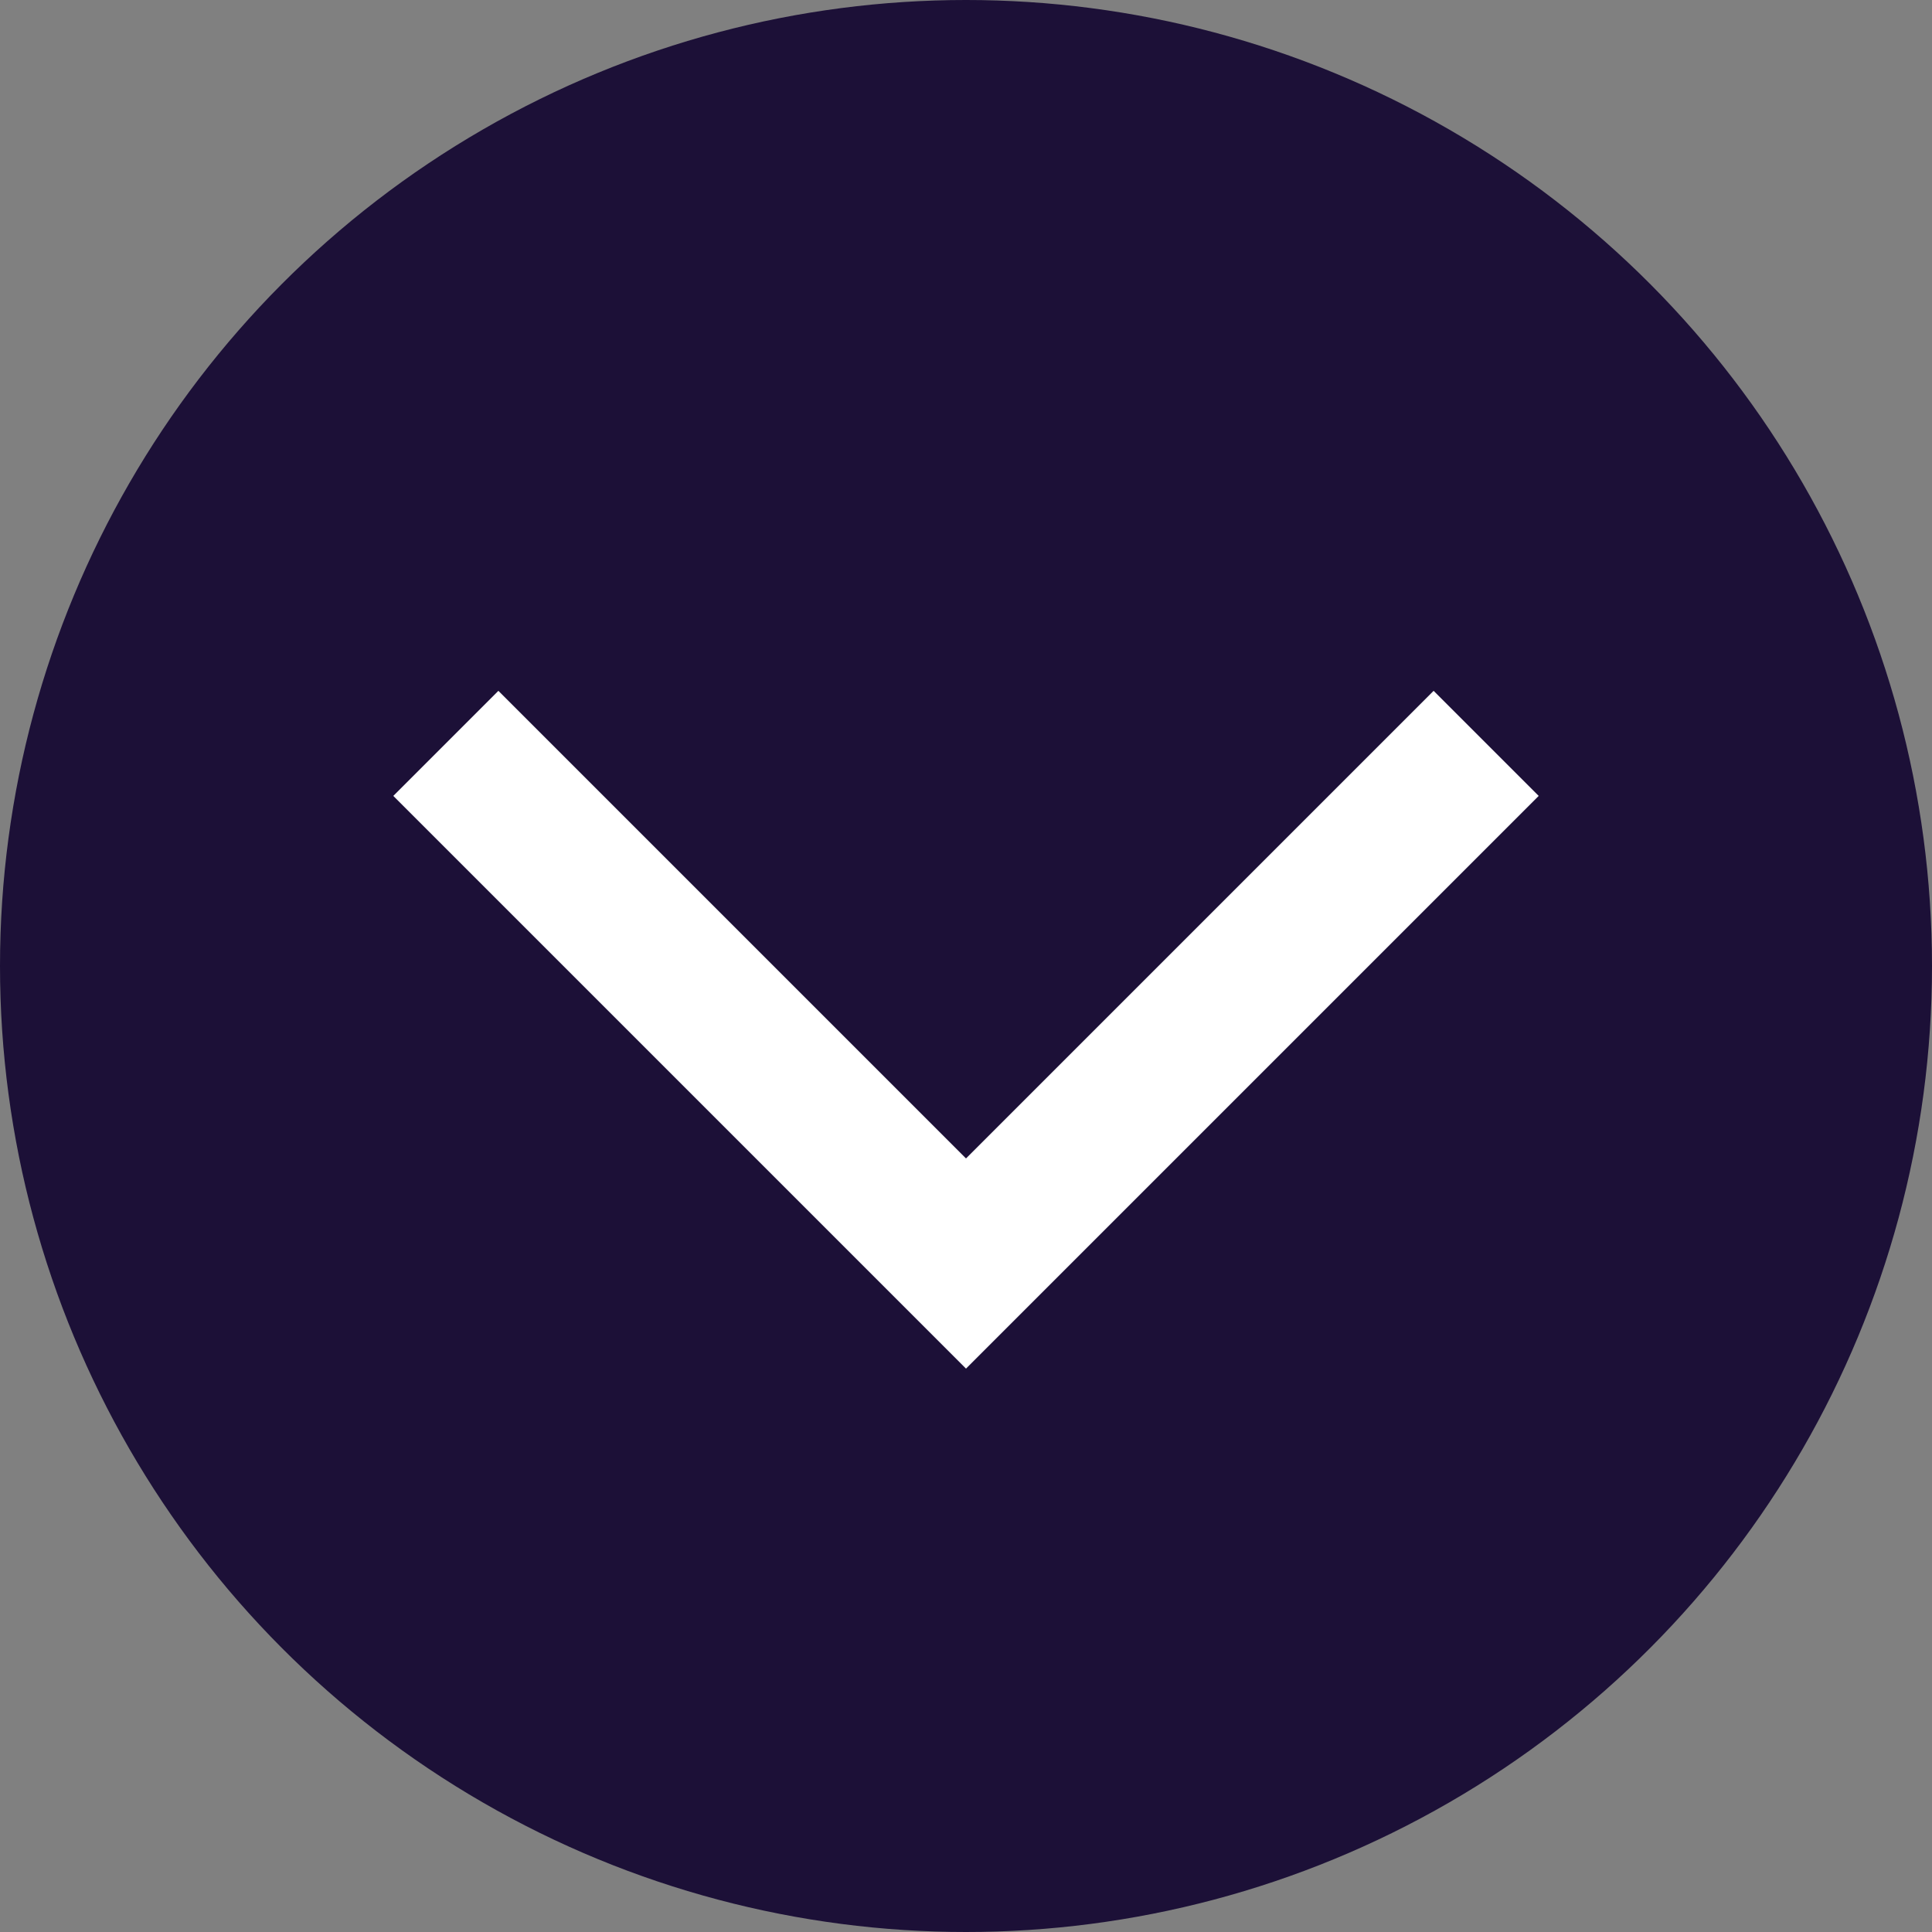
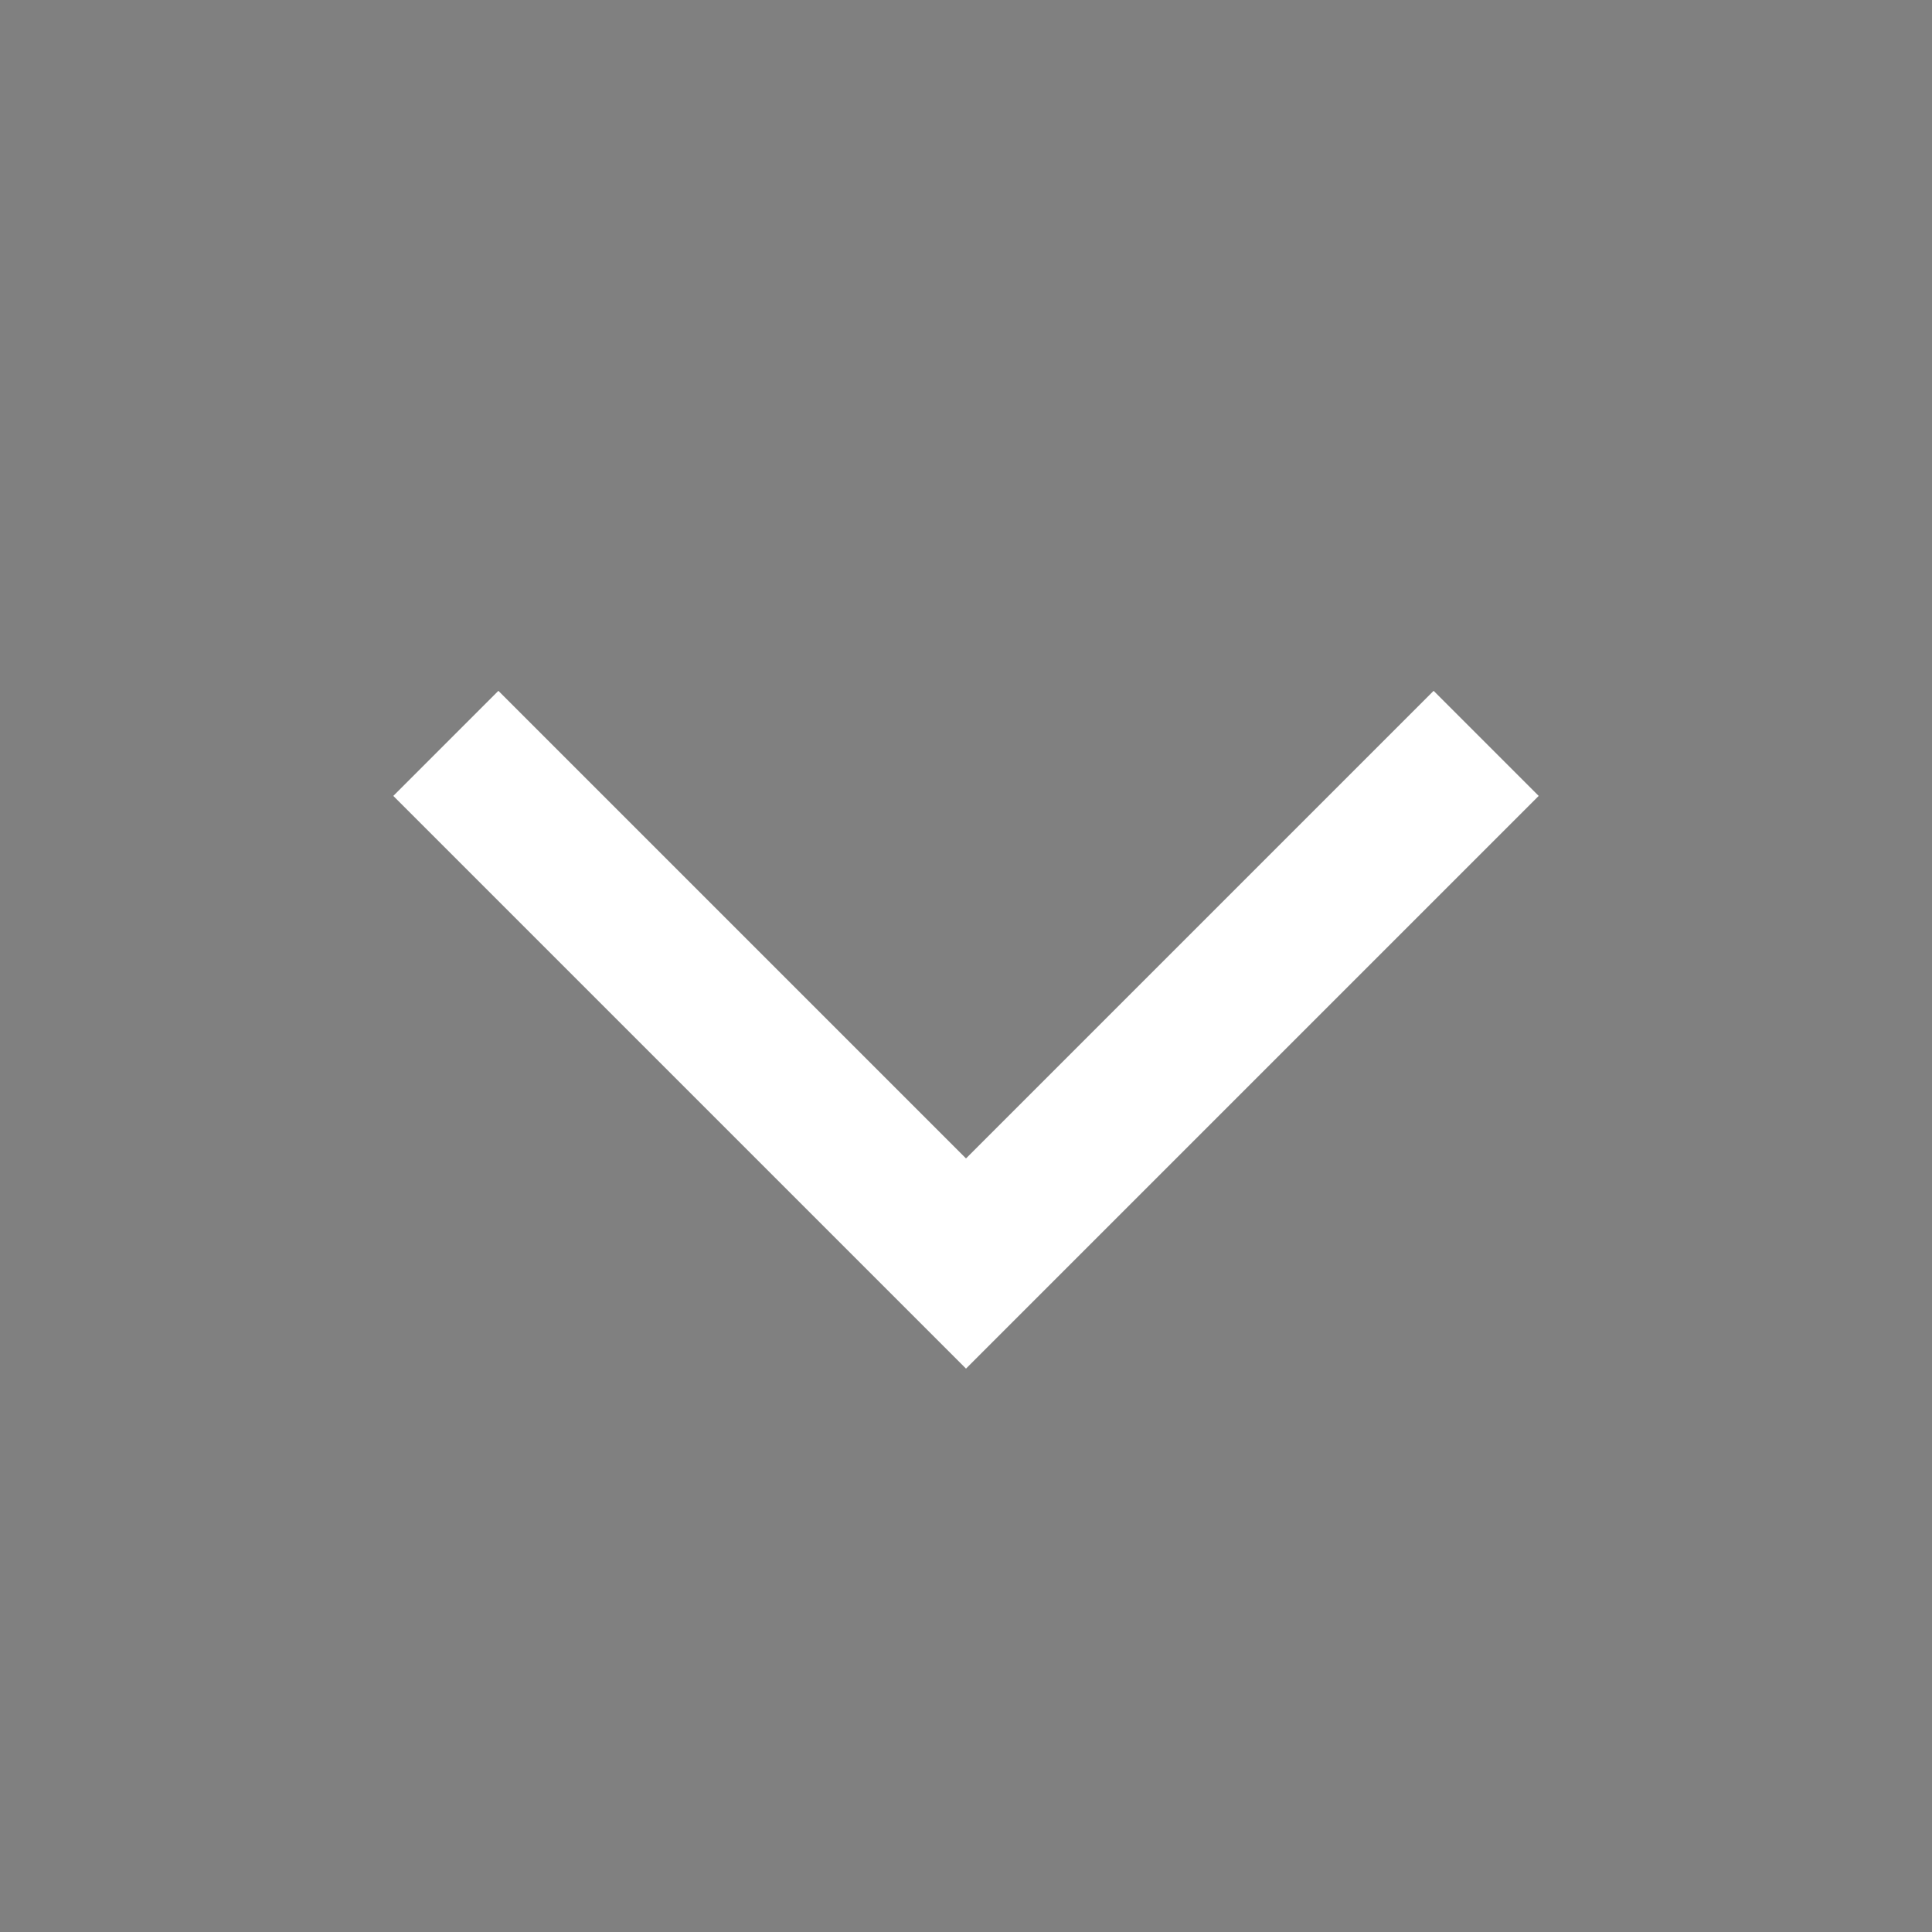
<svg xmlns="http://www.w3.org/2000/svg" width="26" height="26">
  <rect width="100%" height="100%" fill="#808080" stroke="none" />
  <g transform="translate(-2.444 -126.796)">
-     <circle cx="13" cy="13" r="13" transform="translate(2.444 126.796)" fill="#1c1037" />
    <path d="M22.444 136.8l-7 7-7-7" fill="none" stroke="#fff" stroke-miterlimit="10" stroke-width="2" />
  </g>
</svg>